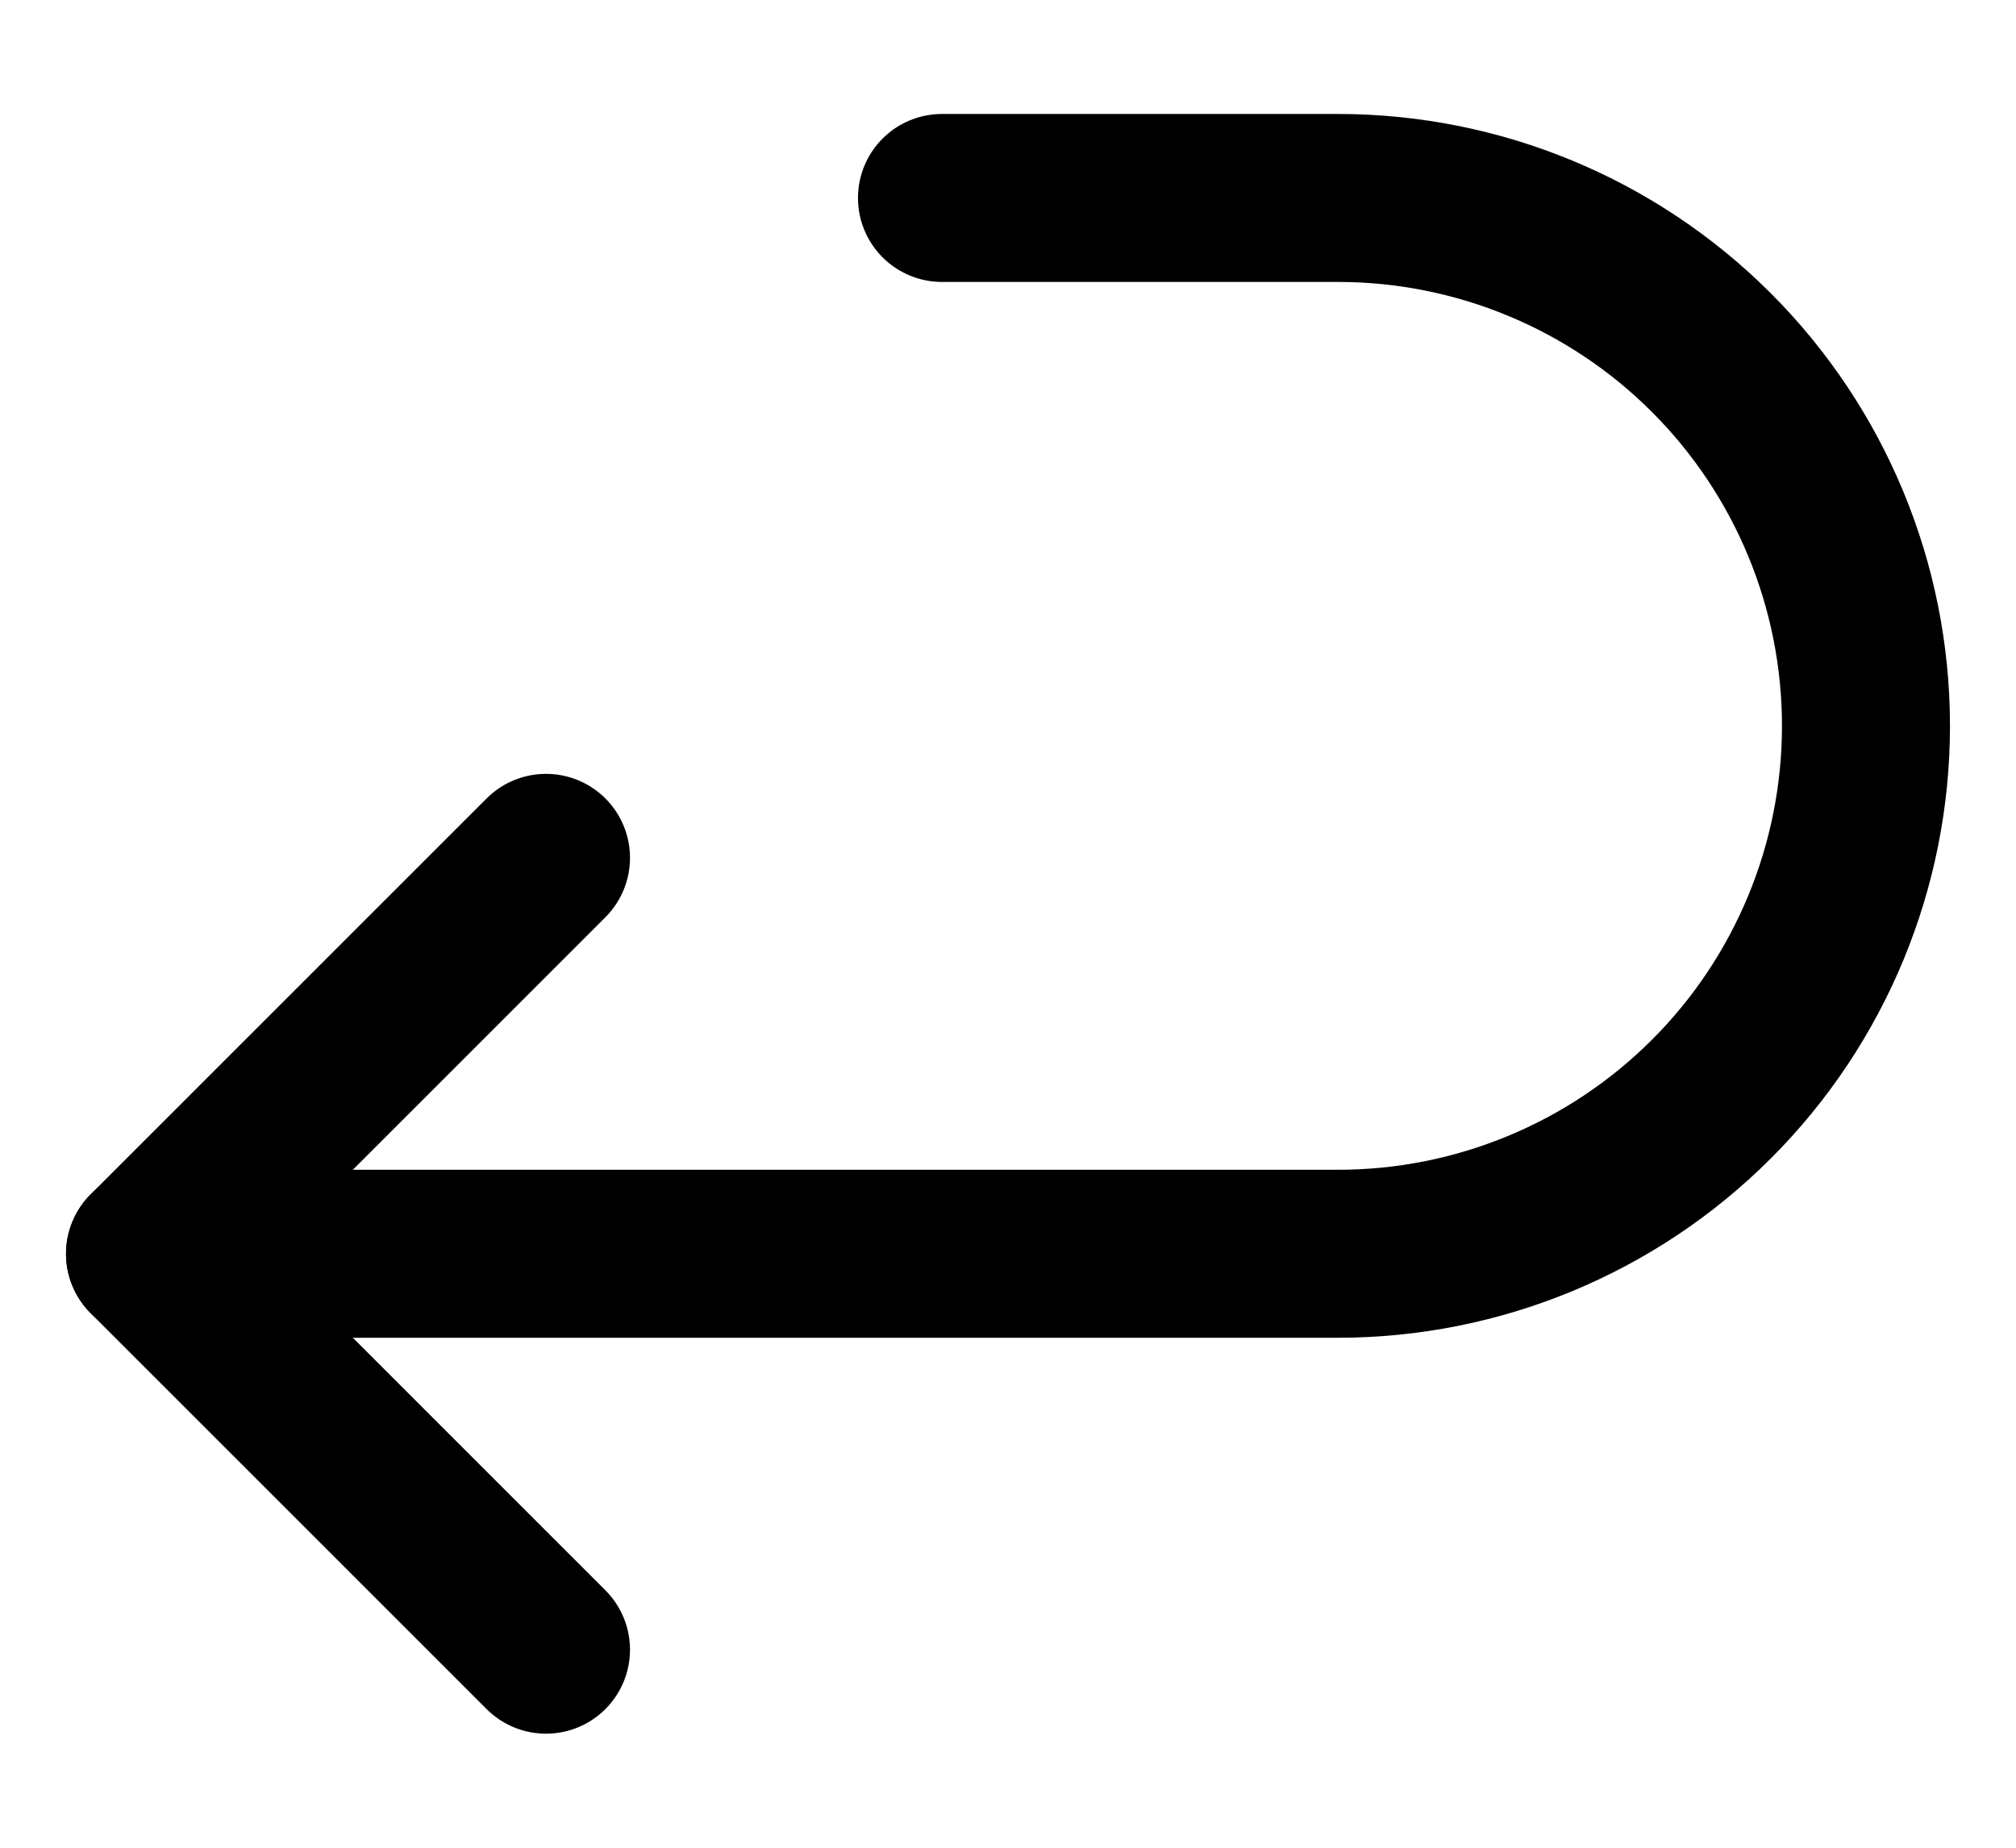
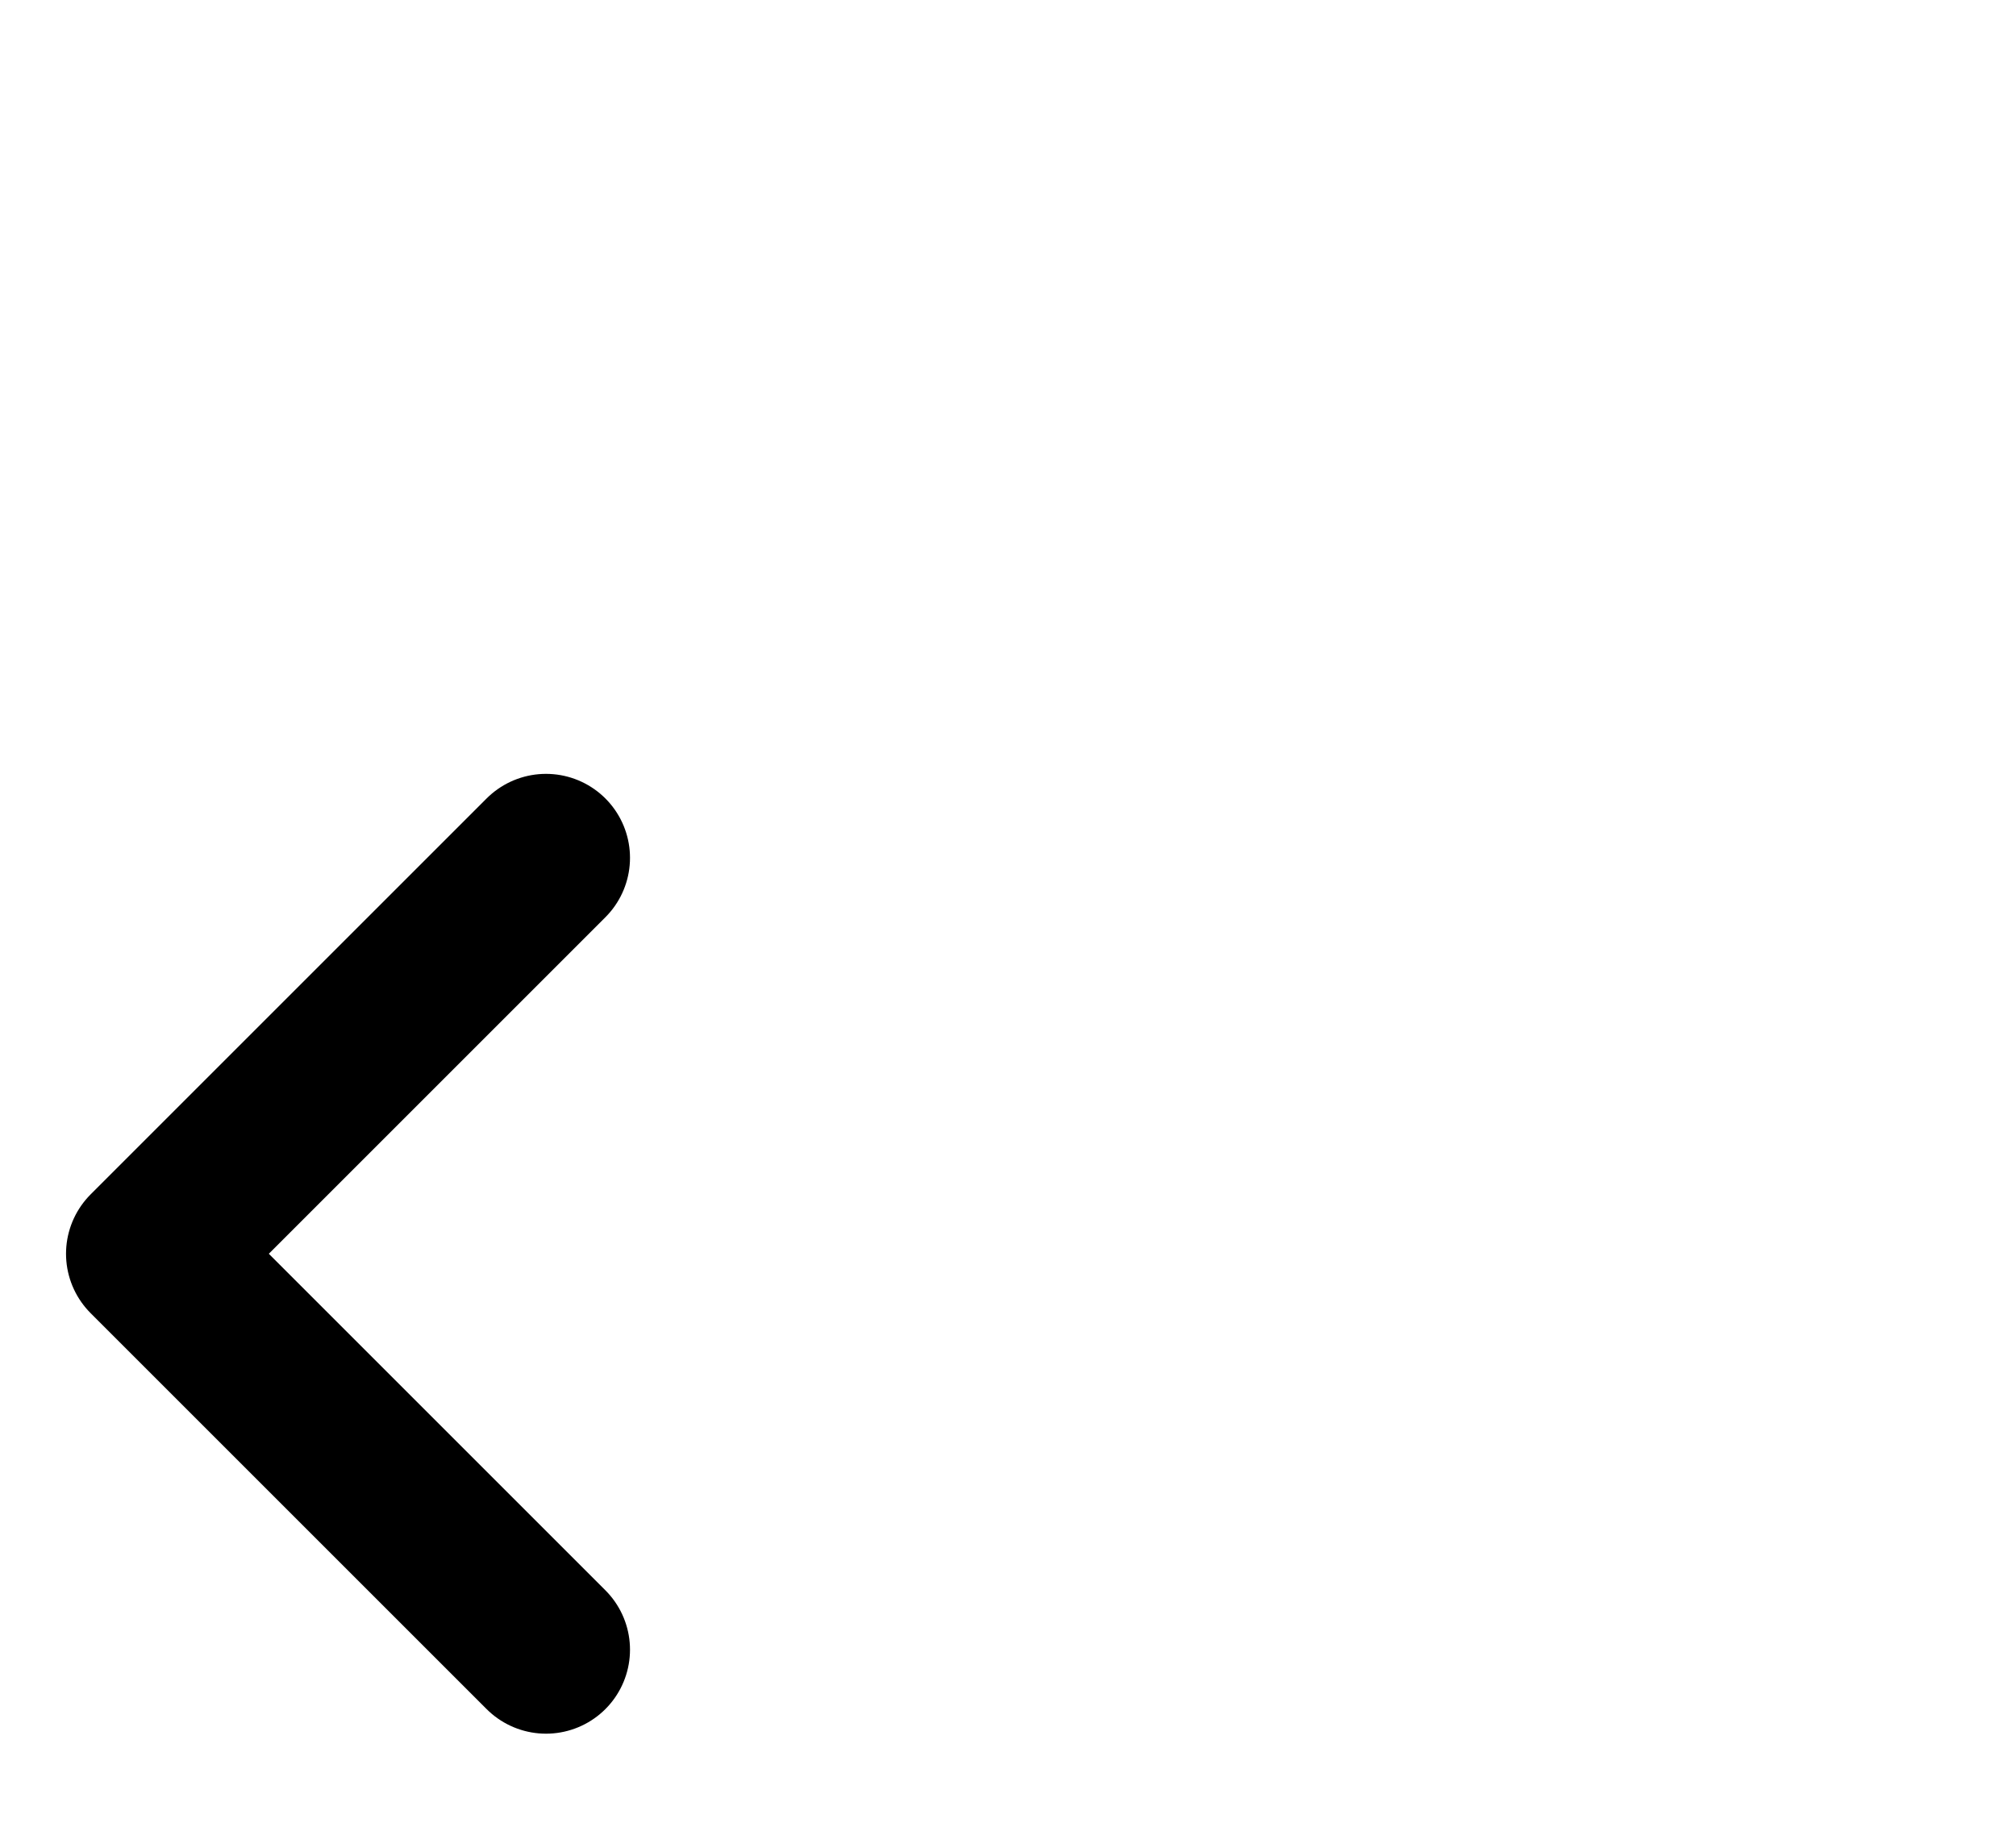
<svg xmlns="http://www.w3.org/2000/svg" fill="none" viewBox="0 0 24 22" height="22" width="24">
-   <path stroke-linejoin="round" stroke-linecap="round" stroke-width="2" stroke="black" d="M1.786 14.928H15.929C17.596 14.928 19.194 14.266 20.373 13.087C21.552 11.909 22.214 10.31 22.214 8.643C22.214 6.976 21.552 5.377 20.373 4.198C19.194 3.019 17.596 2.357 15.929 2.357H11.214" />
  <path stroke-linejoin="round" stroke-linecap="round" stroke-width="2" stroke="black" d="M6.5 10.214L1.786 14.928L6.5 19.642" />
</svg>